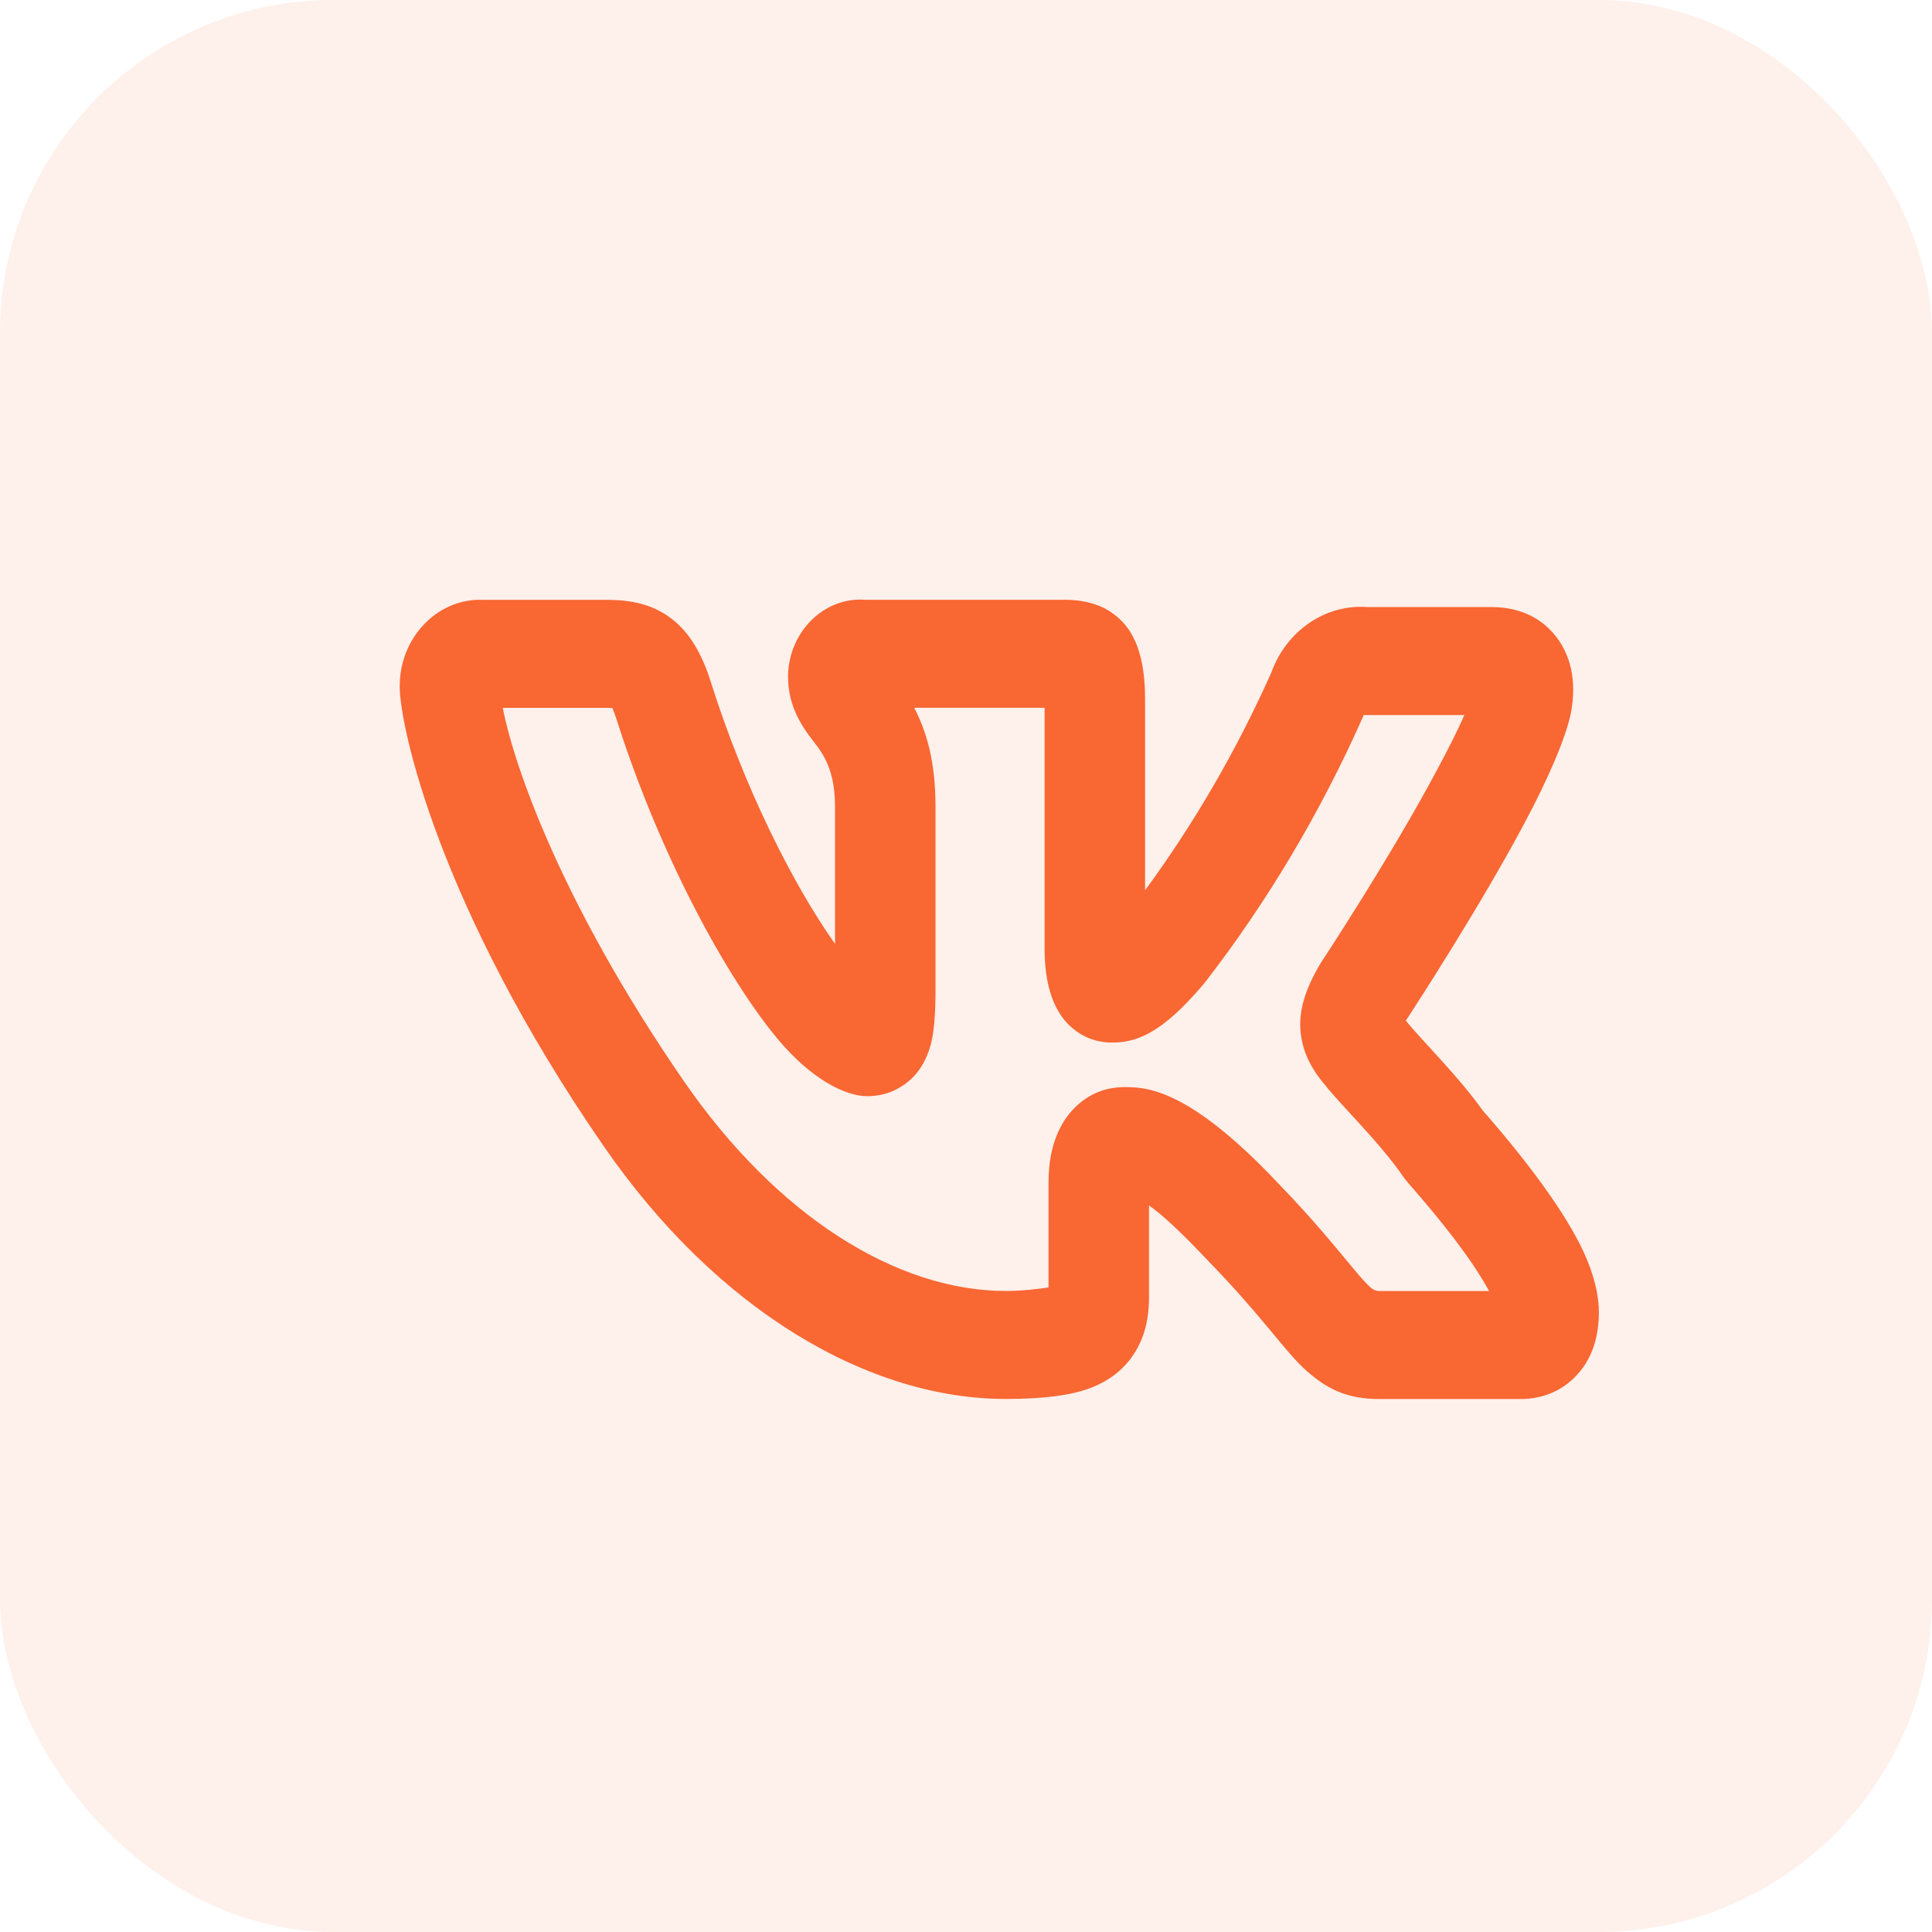
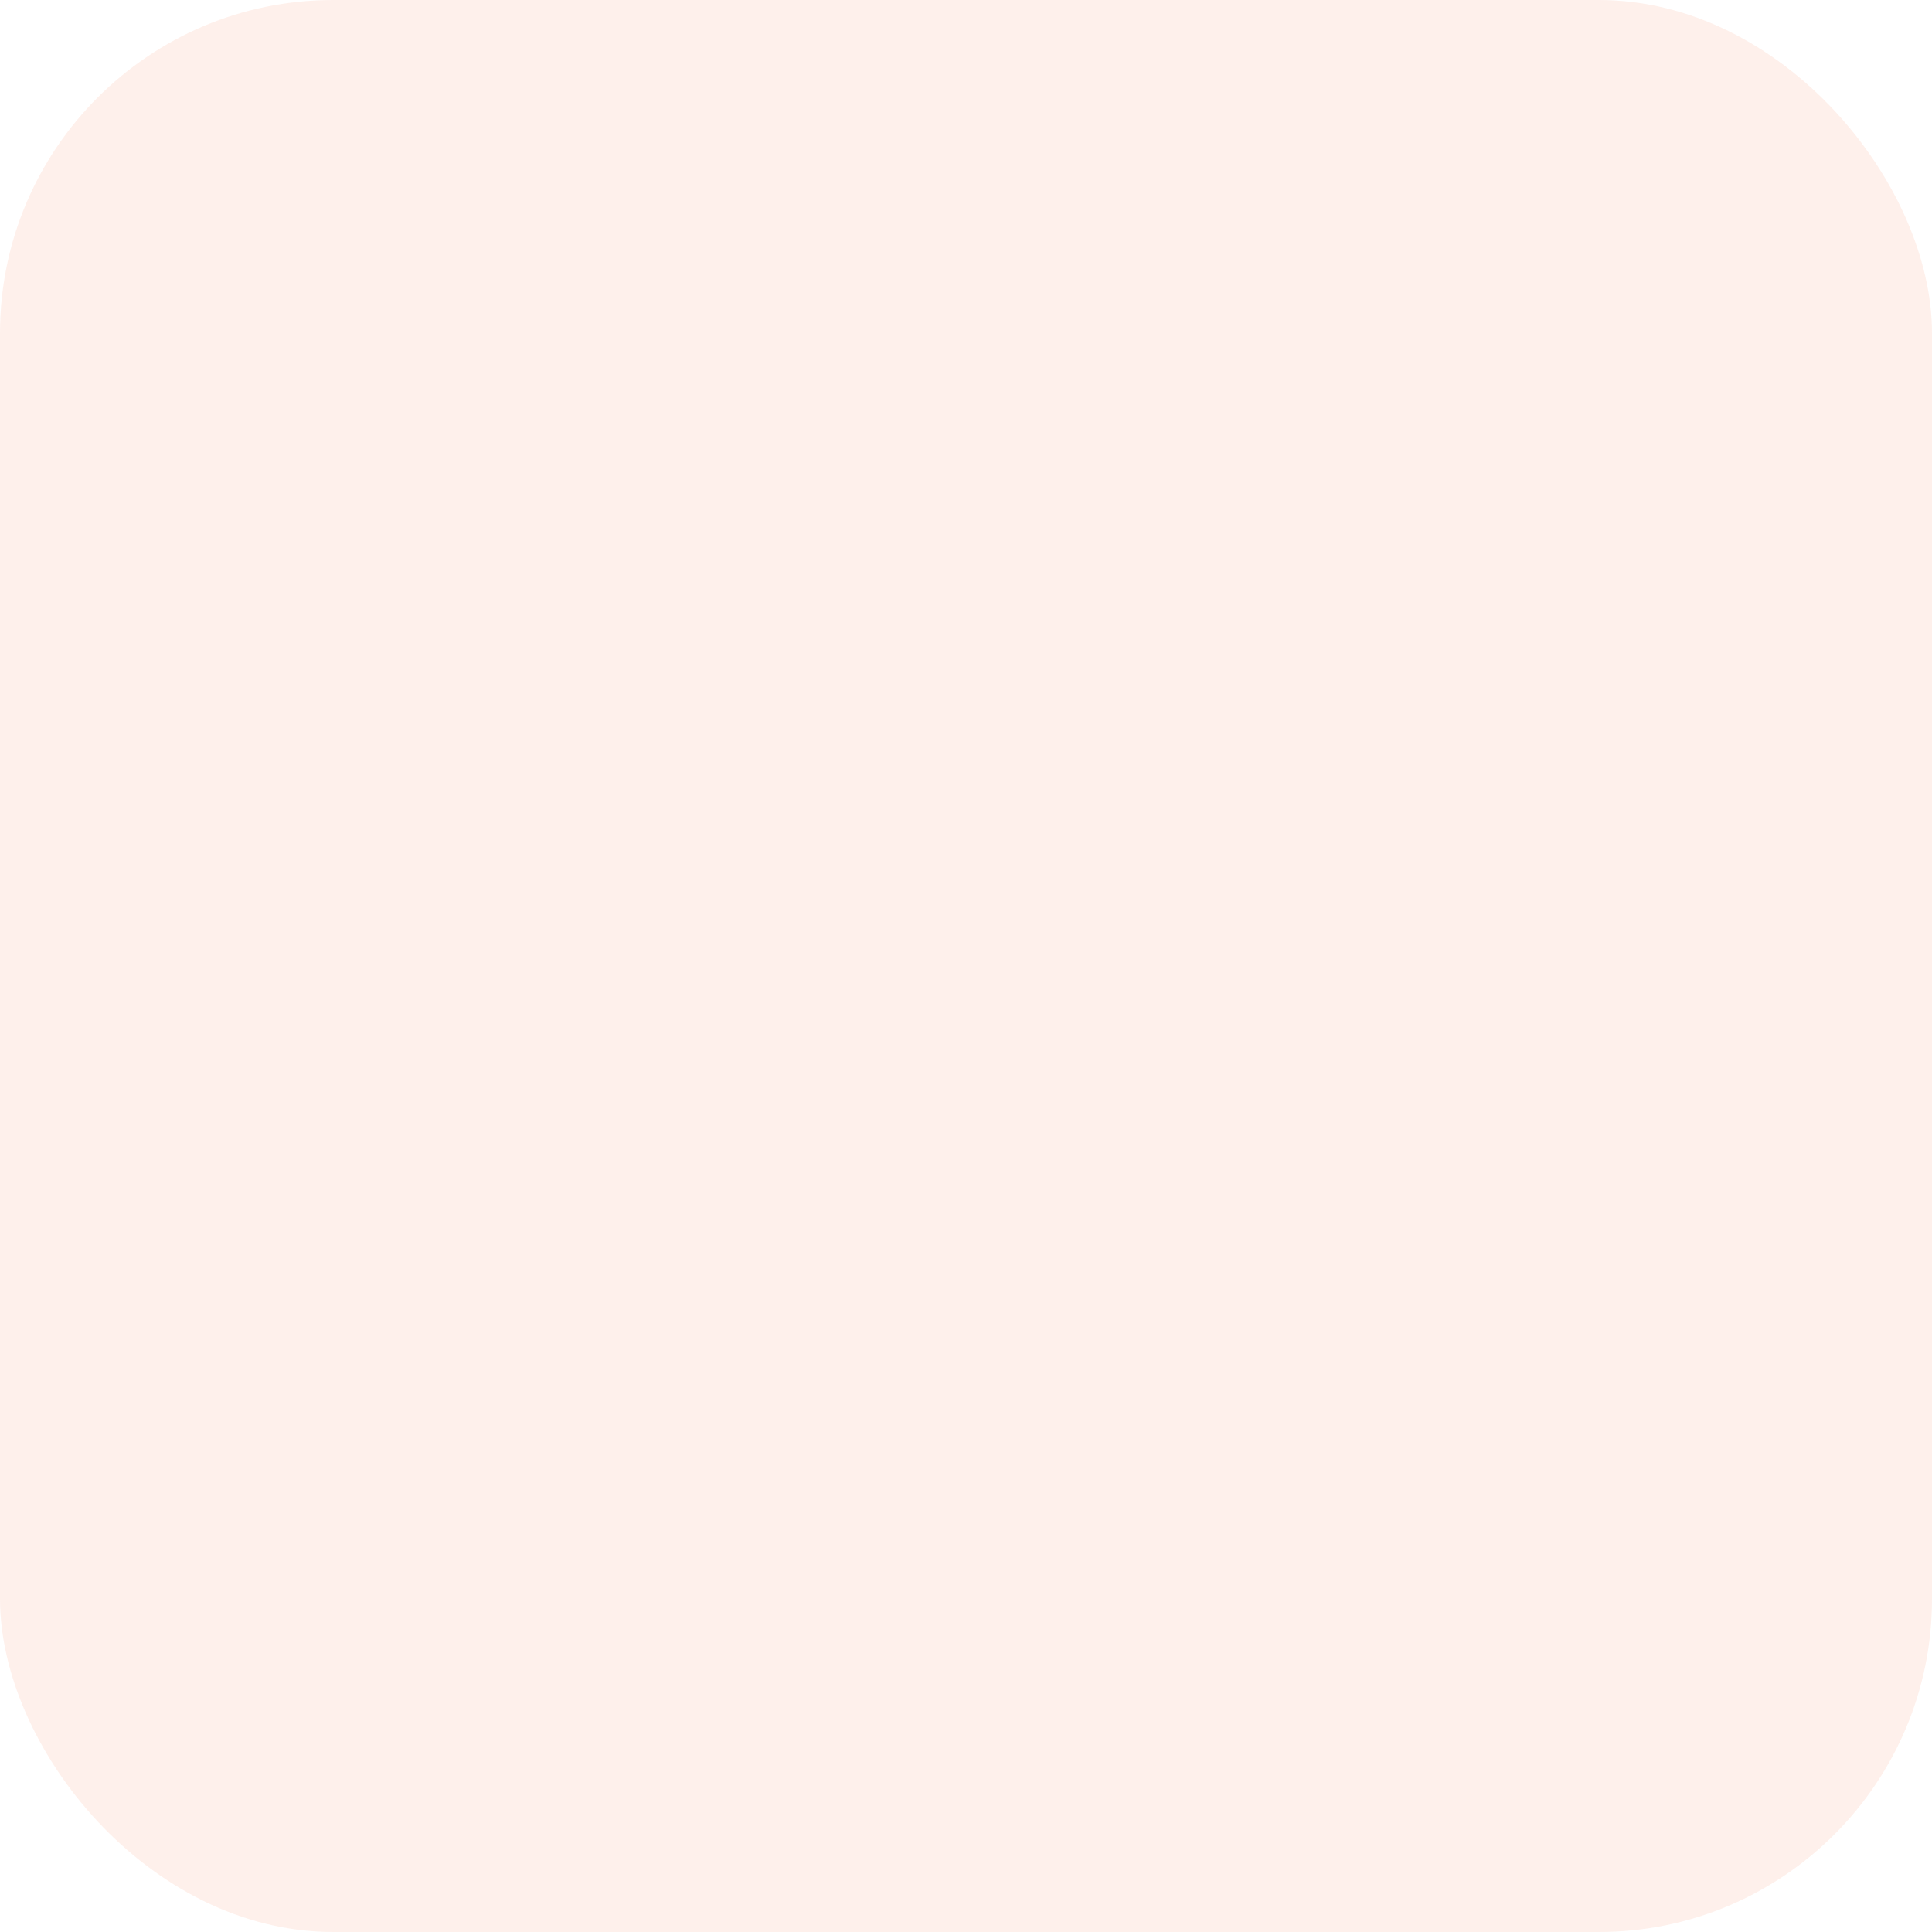
<svg xmlns="http://www.w3.org/2000/svg" width="29" height="29" viewBox="0 0 29 29" fill="none">
  <rect opacity="0.1" width="29" height="29" rx="5" fill="#F96733" />
-   <path fill-rule="evenodd" clip-rule="evenodd" d="M12.534 14.167V12.102C12.534 11.457 12.282 11.233 12.14 11.035C11.94 10.759 11.829 10.488 11.829 10.154C11.829 10.145 11.829 10.137 11.829 10.128C11.848 9.503 12.331 9 12.913 9C12.939 9 12.965 9.001 12.991 9.003H15.974C16.378 9.003 16.627 9.126 16.8 9.286C17.018 9.485 17.188 9.829 17.188 10.494V13.364C17.929 12.353 18.564 11.258 19.082 10.097C19.309 9.467 19.896 9.066 20.524 9.112H22.384C22.856 9.112 23.17 9.309 23.366 9.567C23.562 9.827 23.674 10.196 23.581 10.695C23.506 11.071 23.241 11.684 22.887 12.348C22.232 13.58 21.287 15.038 21.102 15.32C21.339 15.615 21.892 16.155 22.254 16.666C22.968 17.481 23.498 18.214 23.759 18.767C23.929 19.128 24 19.445 24 19.702C23.997 20.197 23.821 20.496 23.621 20.689C23.406 20.897 23.125 21 22.826 21H20.707C20.221 21 19.903 20.853 19.555 20.524C19.256 20.239 18.915 19.727 18.136 18.927C17.717 18.482 17.442 18.231 17.247 18.094V19.478C17.247 19.82 17.169 20.094 17.023 20.319C16.884 20.534 16.678 20.72 16.349 20.841C16.082 20.94 15.684 20.999 15.098 20.999C13.057 20.999 10.774 19.691 9.054 17.193C6.575 13.6 6 10.889 6 10.309V10.329C6 10.319 6 10.308 6 10.296C6 9.586 6.543 9.003 7.203 9.003L7.228 9.004H9.116C9.575 9.004 9.881 9.119 10.123 9.322C10.345 9.507 10.533 9.792 10.678 10.263C11.168 11.806 11.883 13.239 12.513 14.138L12.534 14.167ZM7.547 10.625C7.71 11.474 8.417 13.548 10.265 16.228C11.654 18.243 13.451 19.378 15.098 19.378C15.344 19.378 15.592 19.347 15.739 19.325V17.746C15.739 17.181 15.925 16.834 16.132 16.627C16.335 16.425 16.587 16.318 16.881 16.318C17.21 16.318 17.843 16.337 19.187 17.763C19.711 18.303 20.041 18.715 20.294 19.017C20.384 19.126 20.462 19.218 20.536 19.291C20.59 19.345 20.633 19.379 20.707 19.379H22.353L22.322 19.326C22.074 18.885 21.655 18.346 21.13 17.748C21.109 17.724 21.09 17.699 21.071 17.673C20.707 17.143 20.113 16.575 19.888 16.284C19.641 15.997 19.551 15.74 19.524 15.508C19.489 15.196 19.577 14.874 19.818 14.466C19.825 14.454 19.833 14.443 19.84 14.432C19.84 14.432 20.881 12.854 21.577 11.544C21.737 11.245 21.881 10.965 21.98 10.733H20.495L20.47 10.732L20.456 10.766C19.824 12.189 19.031 13.524 18.094 14.738C18.086 14.747 18.08 14.756 18.072 14.765C17.43 15.528 17.046 15.649 16.694 15.649C16.452 15.649 16.254 15.568 16.087 15.424C15.896 15.259 15.68 14.924 15.68 14.252V10.624H13.722C13.897 10.956 14.042 11.408 14.042 12.102V14.869C14.042 15.243 14.018 15.505 13.971 15.679C13.877 16.02 13.7 16.216 13.482 16.337C13.354 16.408 13.203 16.454 13.015 16.454C12.696 16.454 12.183 16.207 11.671 15.593C10.896 14.661 9.893 12.812 9.249 10.78C9.234 10.731 9.21 10.672 9.192 10.628C9.168 10.627 9.139 10.625 9.116 10.625H7.547Z" fill="#F96733" />
</svg>